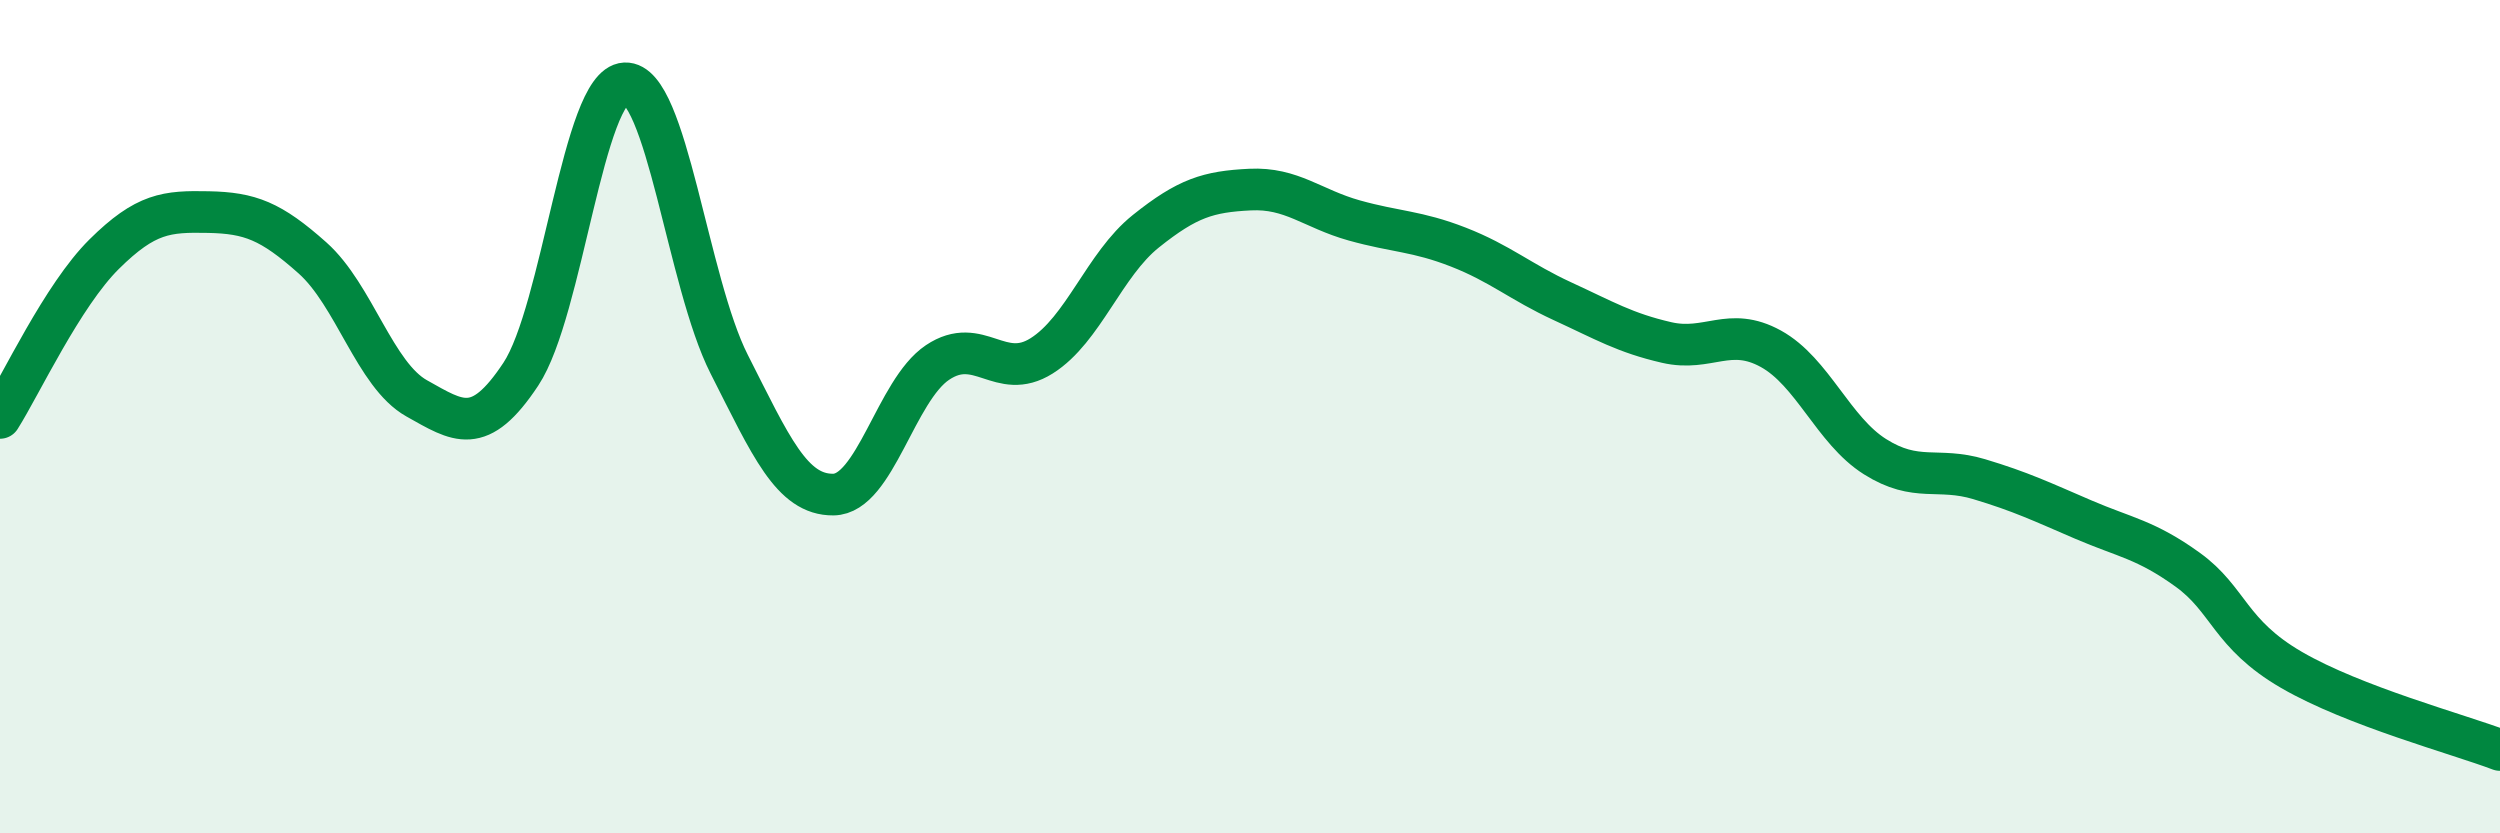
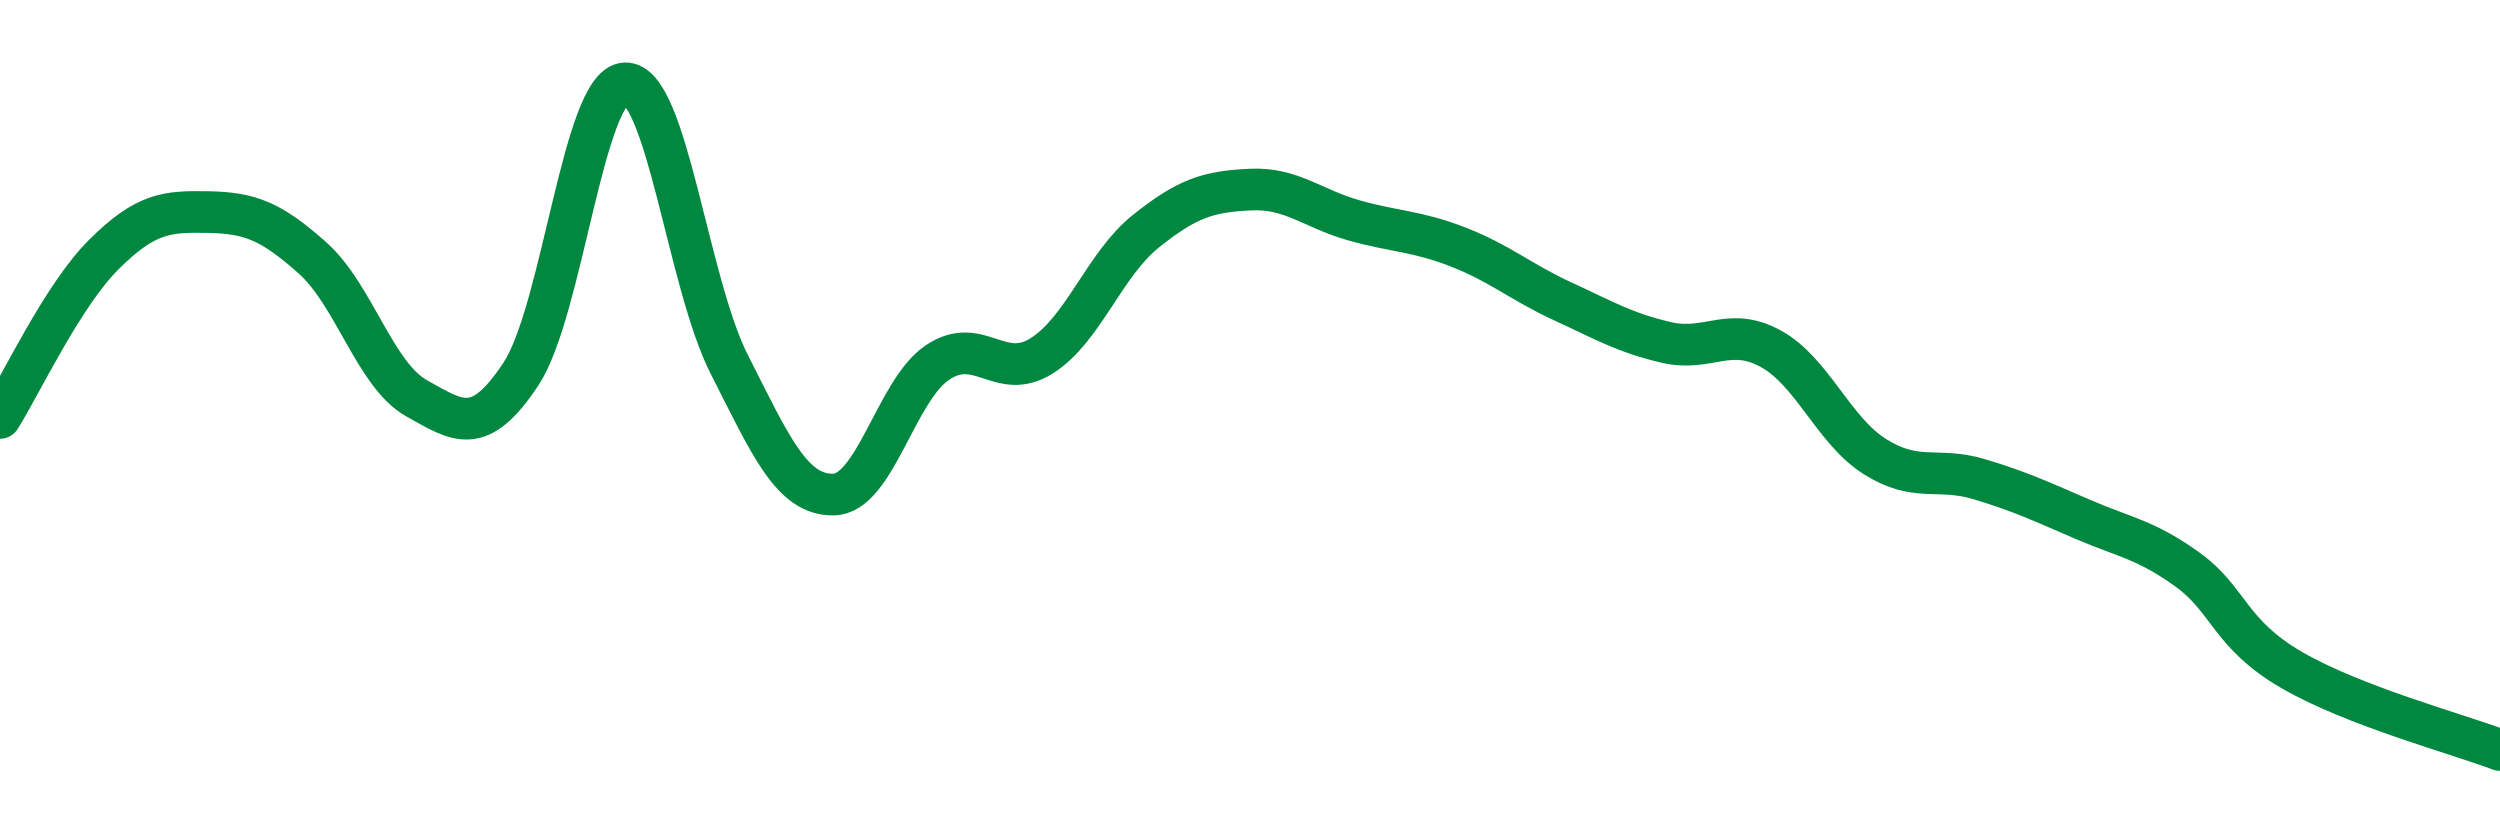
<svg xmlns="http://www.w3.org/2000/svg" width="60" height="20" viewBox="0 0 60 20">
-   <path d="M 0,10.03 C 0.5,9.24 1.5,7.09 2.5,6.1 C 3.5,5.11 4,5.07 5,5.09 C 6,5.11 6.5,5.3 7.5,6.19 C 8.5,7.08 9,9 10,9.56 C 11,10.12 11.5,10.49 12.5,8.98 C 13.5,7.47 14,2.05 15,2 C 16,1.95 16.5,6.77 17.5,8.74 C 18.5,10.71 19,11.88 20,11.87 C 21,11.86 21.5,9.37 22.5,8.7 C 23.5,8.03 24,9.17 25,8.54 C 26,7.91 26.5,6.35 27.5,5.55 C 28.5,4.75 29,4.6 30,4.55 C 31,4.5 31.5,5.01 32.5,5.29 C 33.5,5.57 34,5.54 35,5.93 C 36,6.32 36.5,6.77 37.5,7.23 C 38.5,7.69 39,7.99 40,8.22 C 41,8.45 41.5,7.82 42.5,8.37 C 43.5,8.92 44,10.33 45,10.96 C 46,11.59 46.5,11.2 47.5,11.5 C 48.5,11.8 49,12.04 50,12.47 C 51,12.9 51.5,12.95 52.5,13.67 C 53.5,14.39 53.5,15.21 55,16.08 C 56.5,16.95 59,17.62 60,18L60 20L0 20Z" fill="#008740" opacity="0.1" stroke-linecap="round" stroke-linejoin="round" />
  <path d="M 0,10.03 C 0.5,9.24 1.5,7.09 2.5,6.1 C 3.5,5.11 4,5.07 5,5.09 C 6,5.11 6.5,5.3 7.5,6.19 C 8.5,7.08 9,9 10,9.56 C 11,10.12 11.5,10.49 12.5,8.98 C 13.5,7.47 14,2.05 15,2 C 16,1.95 16.5,6.77 17.5,8.74 C 18.5,10.71 19,11.88 20,11.87 C 21,11.86 21.5,9.37 22.5,8.7 C 23.5,8.03 24,9.17 25,8.54 C 26,7.91 26.5,6.35 27.5,5.55 C 28.5,4.75 29,4.6 30,4.55 C 31,4.5 31.5,5.01 32.5,5.29 C 33.5,5.57 34,5.54 35,5.93 C 36,6.32 36.5,6.77 37.5,7.23 C 38.5,7.69 39,7.99 40,8.22 C 41,8.45 41.5,7.82 42.5,8.37 C 43.5,8.92 44,10.33 45,10.96 C 46,11.59 46.5,11.2 47.5,11.5 C 48.5,11.8 49,12.04 50,12.47 C 51,12.9 51.5,12.95 52.5,13.67 C 53.5,14.39 53.5,15.21 55,16.08 C 56.5,16.95 59,17.62 60,18" stroke="#008740" stroke-width="1" fill="none" stroke-linecap="round" stroke-linejoin="round" />
</svg>